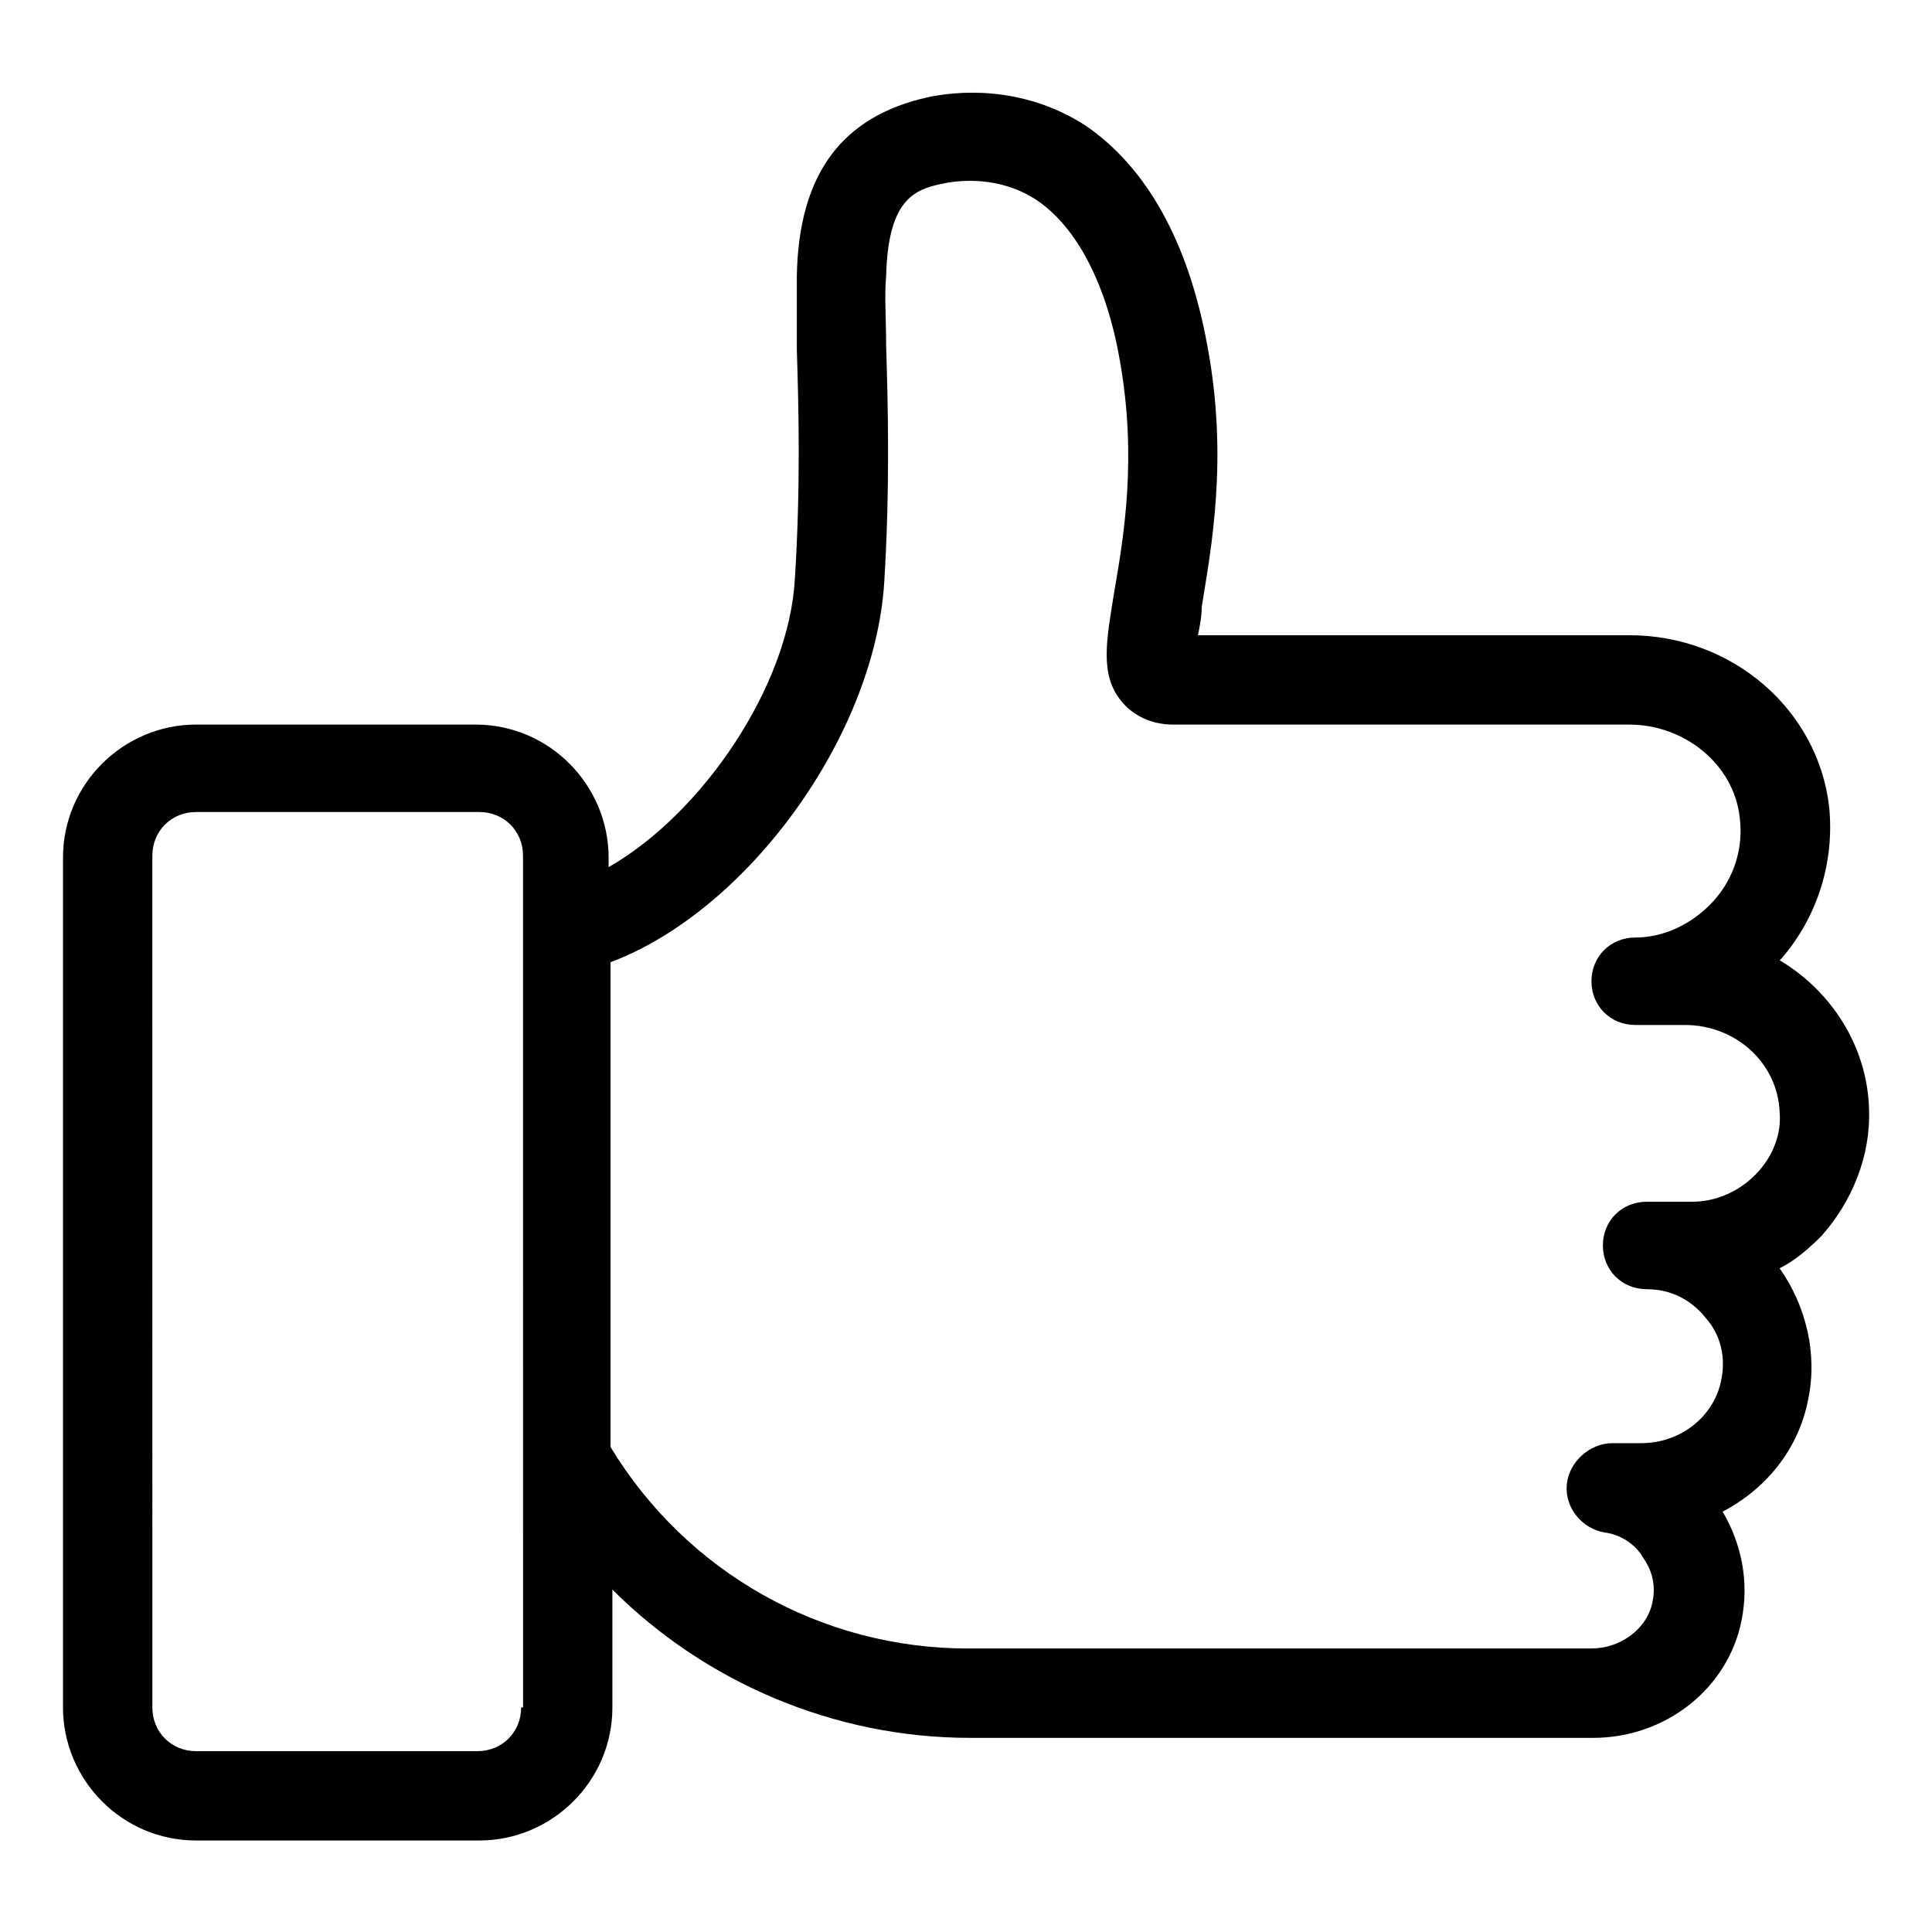
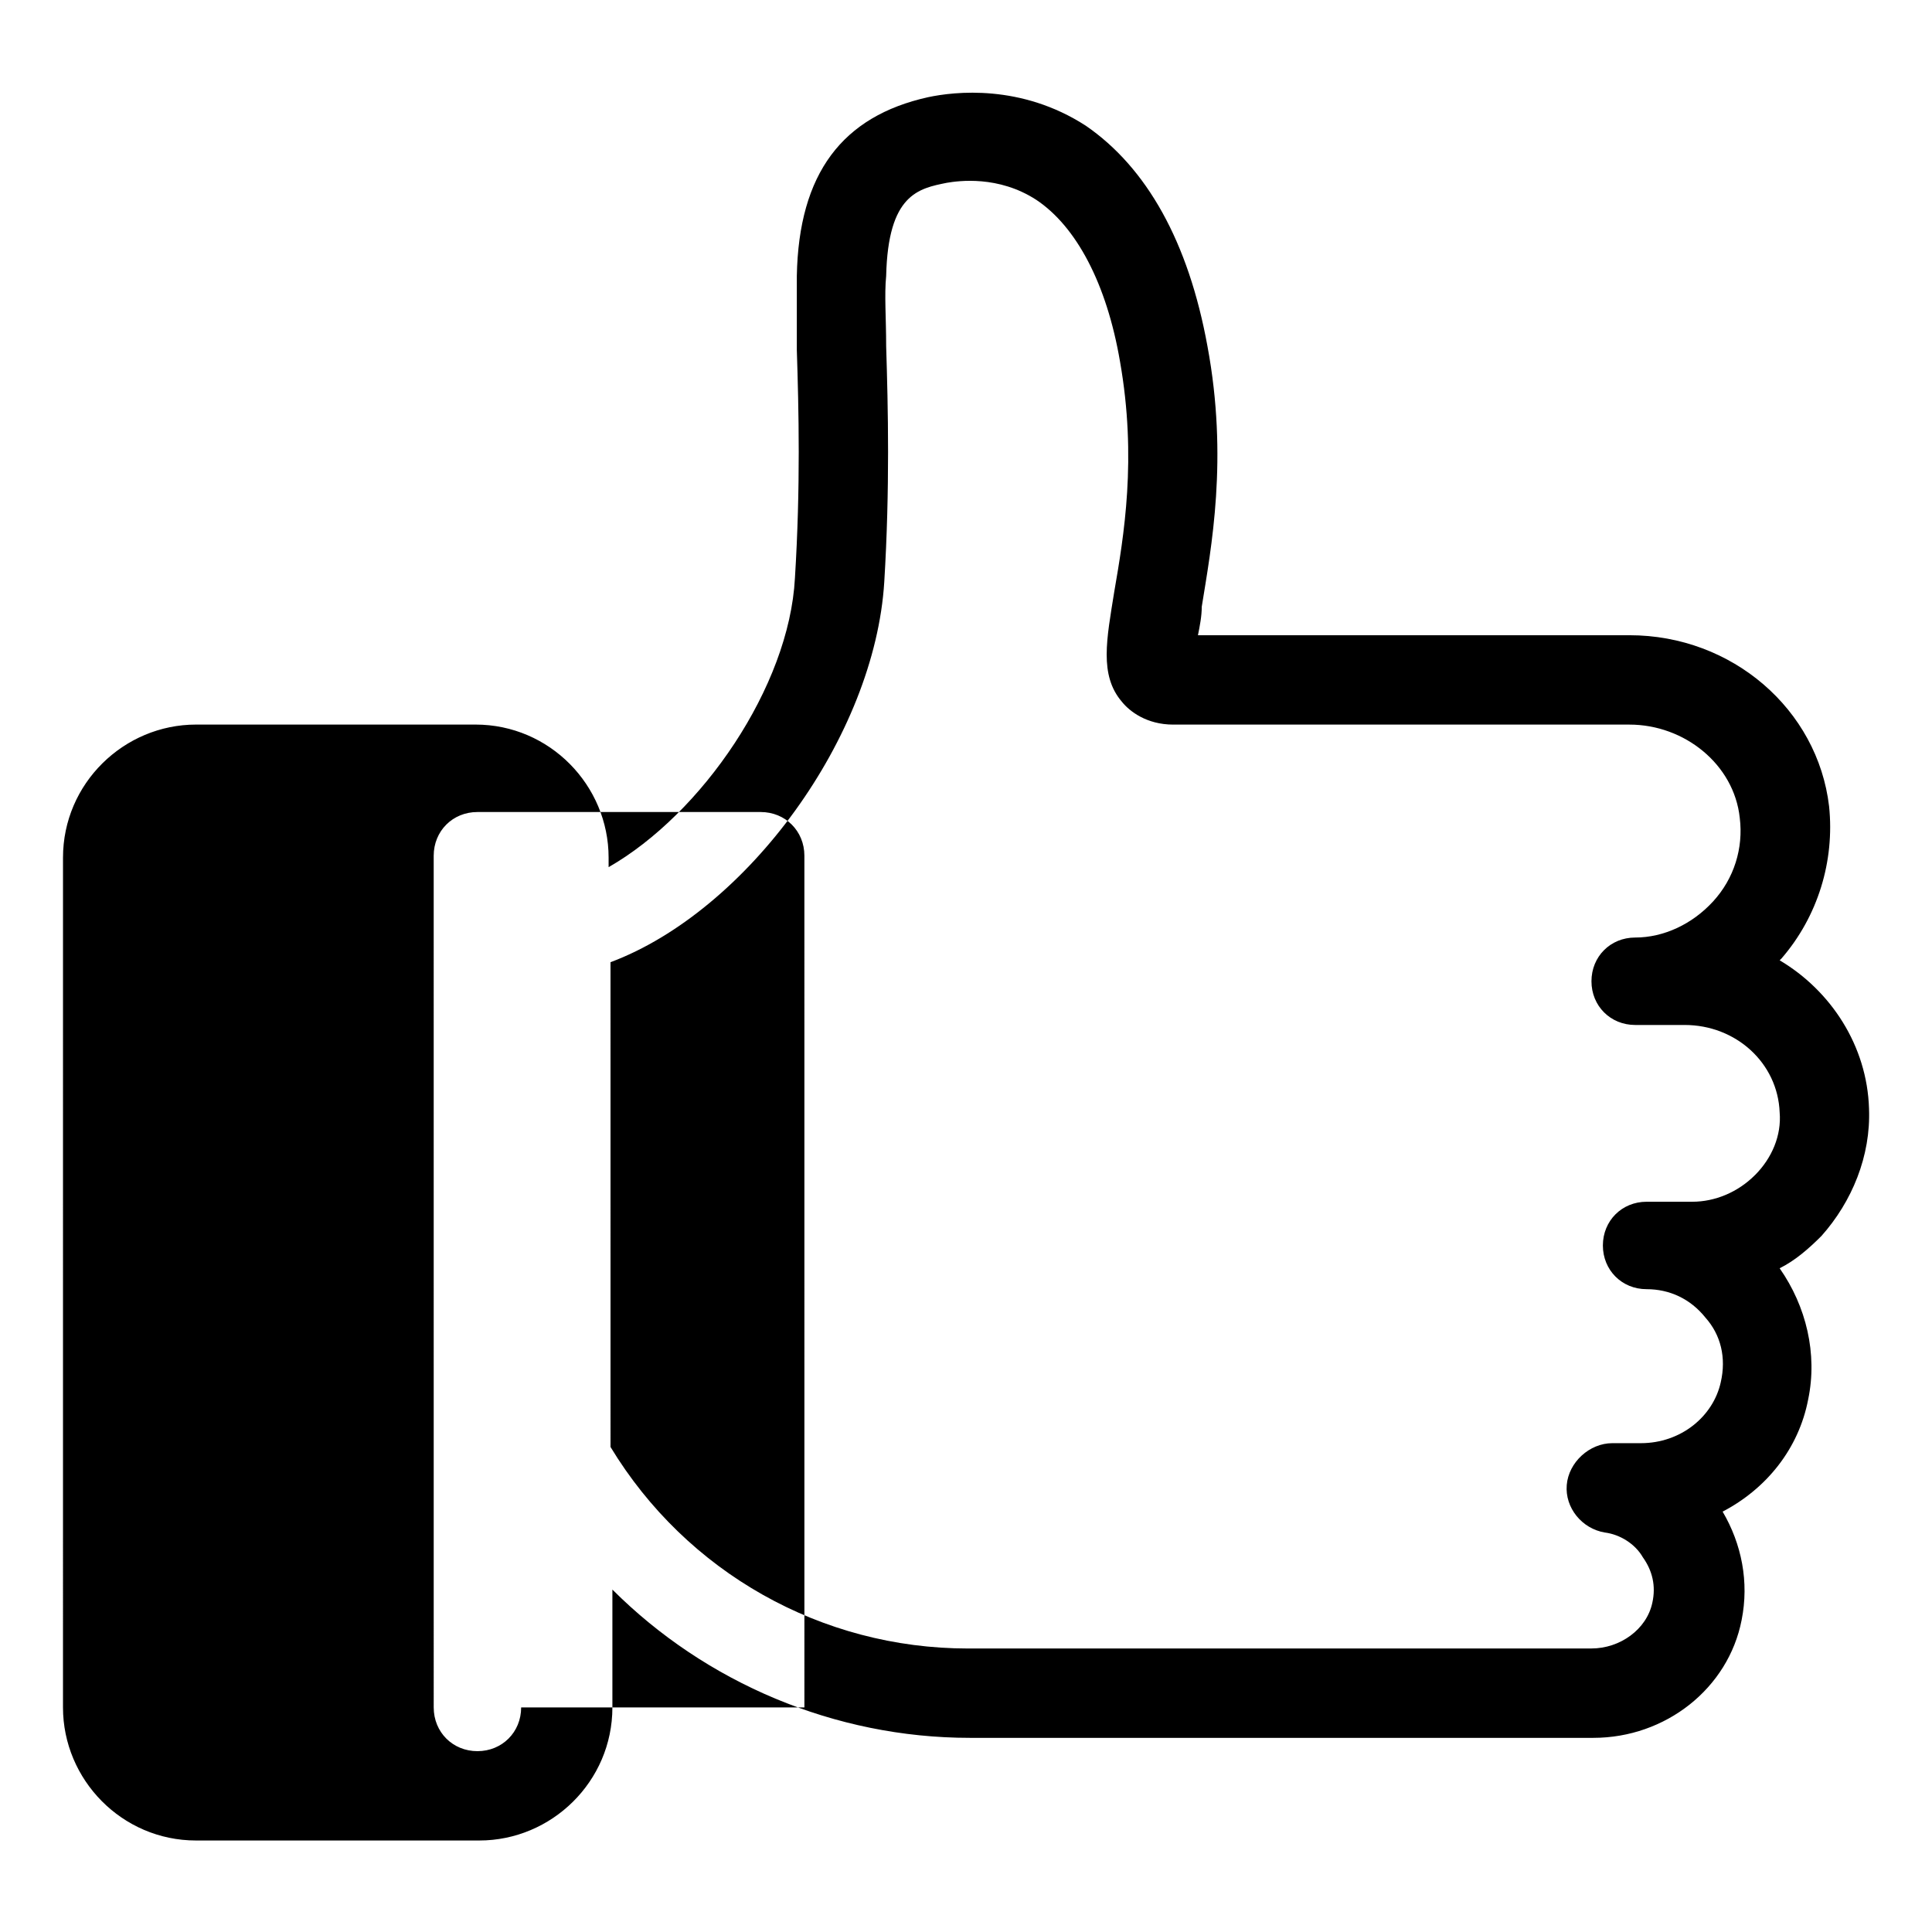
<svg xmlns="http://www.w3.org/2000/svg" fill="#000000" width="800px" height="800px" version="1.1" viewBox="144 144 512 512">
-   <path d="m639.31 437.79c-0.504-16.625-10.078-31.234-23.68-39.297l0.504-0.504c9.574-11.082 14.105-25.695 12.594-40.305-3.023-25.695-25.695-45.344-52.898-45.344h-114.36c0.504-2.519 1.008-5.039 1.008-7.559 2.519-15.617 7.055-39.297 1.512-69.023-5.039-27.711-16.121-47.359-32.242-58.441-17.133-11.082-34.766-9.066-41.82-7.555-22.672 5.039-34.258 20.152-34.762 47.359v19.648c0.504 15.617 1.008 36.273-0.504 60.457-1.512 28.719-24.688 62.473-49.375 76.578v-2.519c0-19.145-15.617-35.266-35.266-35.266h-74.059c-19.145 0-35.266 15.617-35.266 35.266l-0.004 225.2c0 19.145 15.617 35.266 35.266 35.266h75.066c19.145 0 35.266-15.617 35.266-35.266v-31.234c24.688 24.688 58.945 39.297 94.715 39.297h165.25c19.145 0 35.77-13.098 39.297-31.234 2.016-10.078 0-20.152-5.039-28.719 11.586-6.047 20.152-16.625 22.672-29.727 2.519-12.09-0.504-24.688-7.559-34.762 4.031-2.016 7.559-5.039 11.082-8.566 8.066-9.066 13.105-21.16 12.602-33.754zm-357.2 158.7c0 6.551-5.039 11.586-11.586 11.586h-74.562c-6.551 0-11.586-5.039-11.586-11.586l-0.004-225.71c0-6.551 5.039-11.586 11.586-11.586h75.066c6.551 0 11.586 5.039 11.586 11.586l0.004 225.71zm326.97-141.07c-4.535 4.535-10.578 7.055-16.625 7.055h-12.09c-6.551 0-11.586 5.039-11.586 11.586 0 6.551 5.039 11.586 11.586 11.586 6.047 0 11.586 2.519 15.617 7.559 4.031 4.535 5.543 10.578 4.031 17.129-2.016 9.07-10.578 16.121-21.16 16.121h-7.559c-6.047 0-11.586 5.039-12.09 11.082-0.504 6.047 4.031 11.586 10.078 12.594 4.031 0.504 8.062 3.023 10.078 6.551 2.519 3.527 3.527 7.559 2.519 12.09-1.512 7.055-8.566 12.09-16.121 12.09l-165.25 0.008c-38.793 0-74.562-20.152-94.715-53.402l-0.004-128.47c36.273-13.602 70.031-59.953 72.547-100.76 1.512-24.688 1.008-46.352 0.504-62.473 0-7.559-0.504-13.602 0-18.641 0.504-21.664 8.566-23.176 16.121-24.688 3.023-0.504 13.602-2.016 23.68 4.535 10.578 7.055 18.641 22.168 22.168 42.824 4.535 25.695 1.008 46.352-1.512 60.961-2.016 12.594-4.031 22.168 2.016 29.223 2.016 2.519 6.551 6.047 13.602 6.047h120.91c14.609 0 27.711 10.578 29.223 24.688 1.008 8.062-1.512 16.121-7.055 22.168-5.543 6.047-13.098 9.574-20.656 9.574-6.551 0-11.586 5.039-11.586 11.586 0 6.551 5.039 11.586 11.586 11.586h13.098c13.602 0 24.688 10.078 25.191 23.176 0.508 6.039-2.012 12.086-6.547 16.621z" />
+   <path d="m639.31 437.79c-0.504-16.625-10.078-31.234-23.68-39.297l0.504-0.504c9.574-11.082 14.105-25.695 12.594-40.305-3.023-25.695-25.695-45.344-52.898-45.344h-114.36c0.504-2.519 1.008-5.039 1.008-7.559 2.519-15.617 7.055-39.297 1.512-69.023-5.039-27.711-16.121-47.359-32.242-58.441-17.133-11.082-34.766-9.066-41.82-7.555-22.672 5.039-34.258 20.152-34.762 47.359v19.648c0.504 15.617 1.008 36.273-0.504 60.457-1.512 28.719-24.688 62.473-49.375 76.578v-2.519c0-19.145-15.617-35.266-35.266-35.266h-74.059c-19.145 0-35.266 15.617-35.266 35.266l-0.004 225.2c0 19.145 15.617 35.266 35.266 35.266h75.066c19.145 0 35.266-15.617 35.266-35.266v-31.234c24.688 24.688 58.945 39.297 94.715 39.297h165.25c19.145 0 35.77-13.098 39.297-31.234 2.016-10.078 0-20.152-5.039-28.719 11.586-6.047 20.152-16.625 22.672-29.727 2.519-12.09-0.504-24.688-7.559-34.762 4.031-2.016 7.559-5.039 11.082-8.566 8.066-9.066 13.105-21.16 12.602-33.754zm-357.2 158.7c0 6.551-5.039 11.586-11.586 11.586c-6.551 0-11.586-5.039-11.586-11.586l-0.004-225.71c0-6.551 5.039-11.586 11.586-11.586h75.066c6.551 0 11.586 5.039 11.586 11.586l0.004 225.71zm326.97-141.07c-4.535 4.535-10.578 7.055-16.625 7.055h-12.09c-6.551 0-11.586 5.039-11.586 11.586 0 6.551 5.039 11.586 11.586 11.586 6.047 0 11.586 2.519 15.617 7.559 4.031 4.535 5.543 10.578 4.031 17.129-2.016 9.07-10.578 16.121-21.16 16.121h-7.559c-6.047 0-11.586 5.039-12.09 11.082-0.504 6.047 4.031 11.586 10.078 12.594 4.031 0.504 8.062 3.023 10.078 6.551 2.519 3.527 3.527 7.559 2.519 12.09-1.512 7.055-8.566 12.09-16.121 12.09l-165.25 0.008c-38.793 0-74.562-20.152-94.715-53.402l-0.004-128.47c36.273-13.602 70.031-59.953 72.547-100.76 1.512-24.688 1.008-46.352 0.504-62.473 0-7.559-0.504-13.602 0-18.641 0.504-21.664 8.566-23.176 16.121-24.688 3.023-0.504 13.602-2.016 23.68 4.535 10.578 7.055 18.641 22.168 22.168 42.824 4.535 25.695 1.008 46.352-1.512 60.961-2.016 12.594-4.031 22.168 2.016 29.223 2.016 2.519 6.551 6.047 13.602 6.047h120.91c14.609 0 27.711 10.578 29.223 24.688 1.008 8.062-1.512 16.121-7.055 22.168-5.543 6.047-13.098 9.574-20.656 9.574-6.551 0-11.586 5.039-11.586 11.586 0 6.551 5.039 11.586 11.586 11.586h13.098c13.602 0 24.688 10.078 25.191 23.176 0.508 6.039-2.012 12.086-6.547 16.621z" />
</svg>